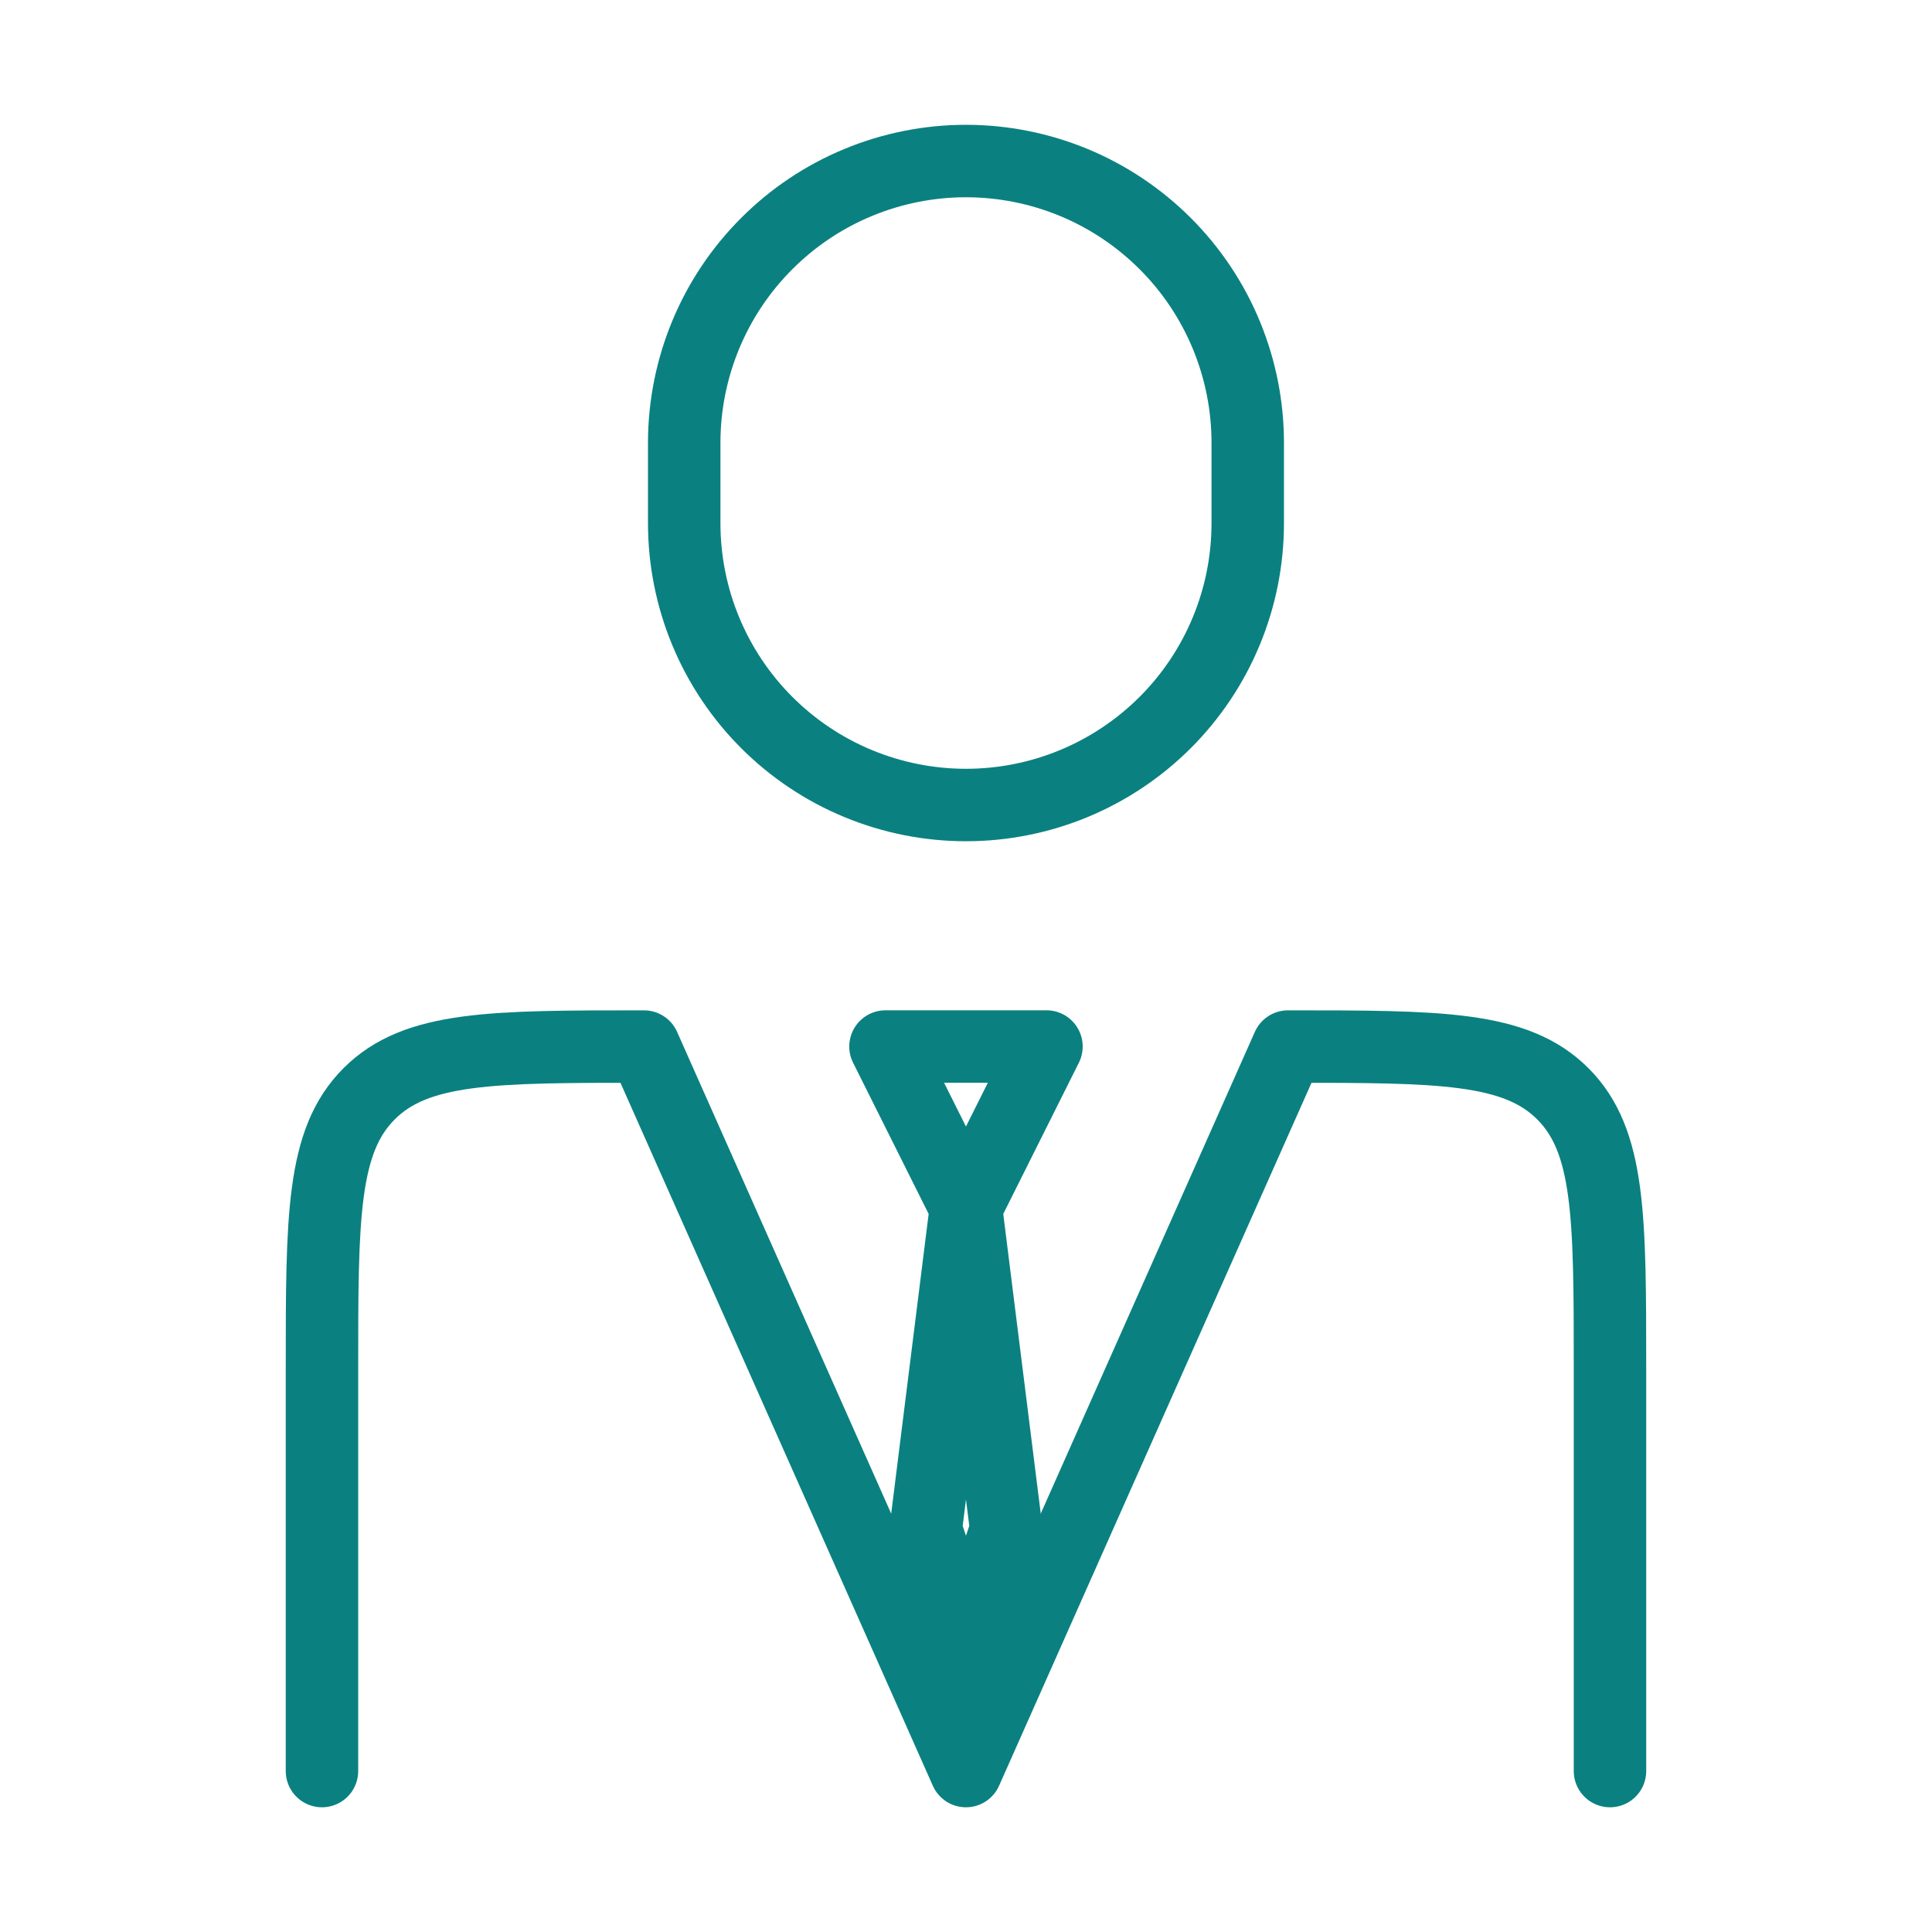
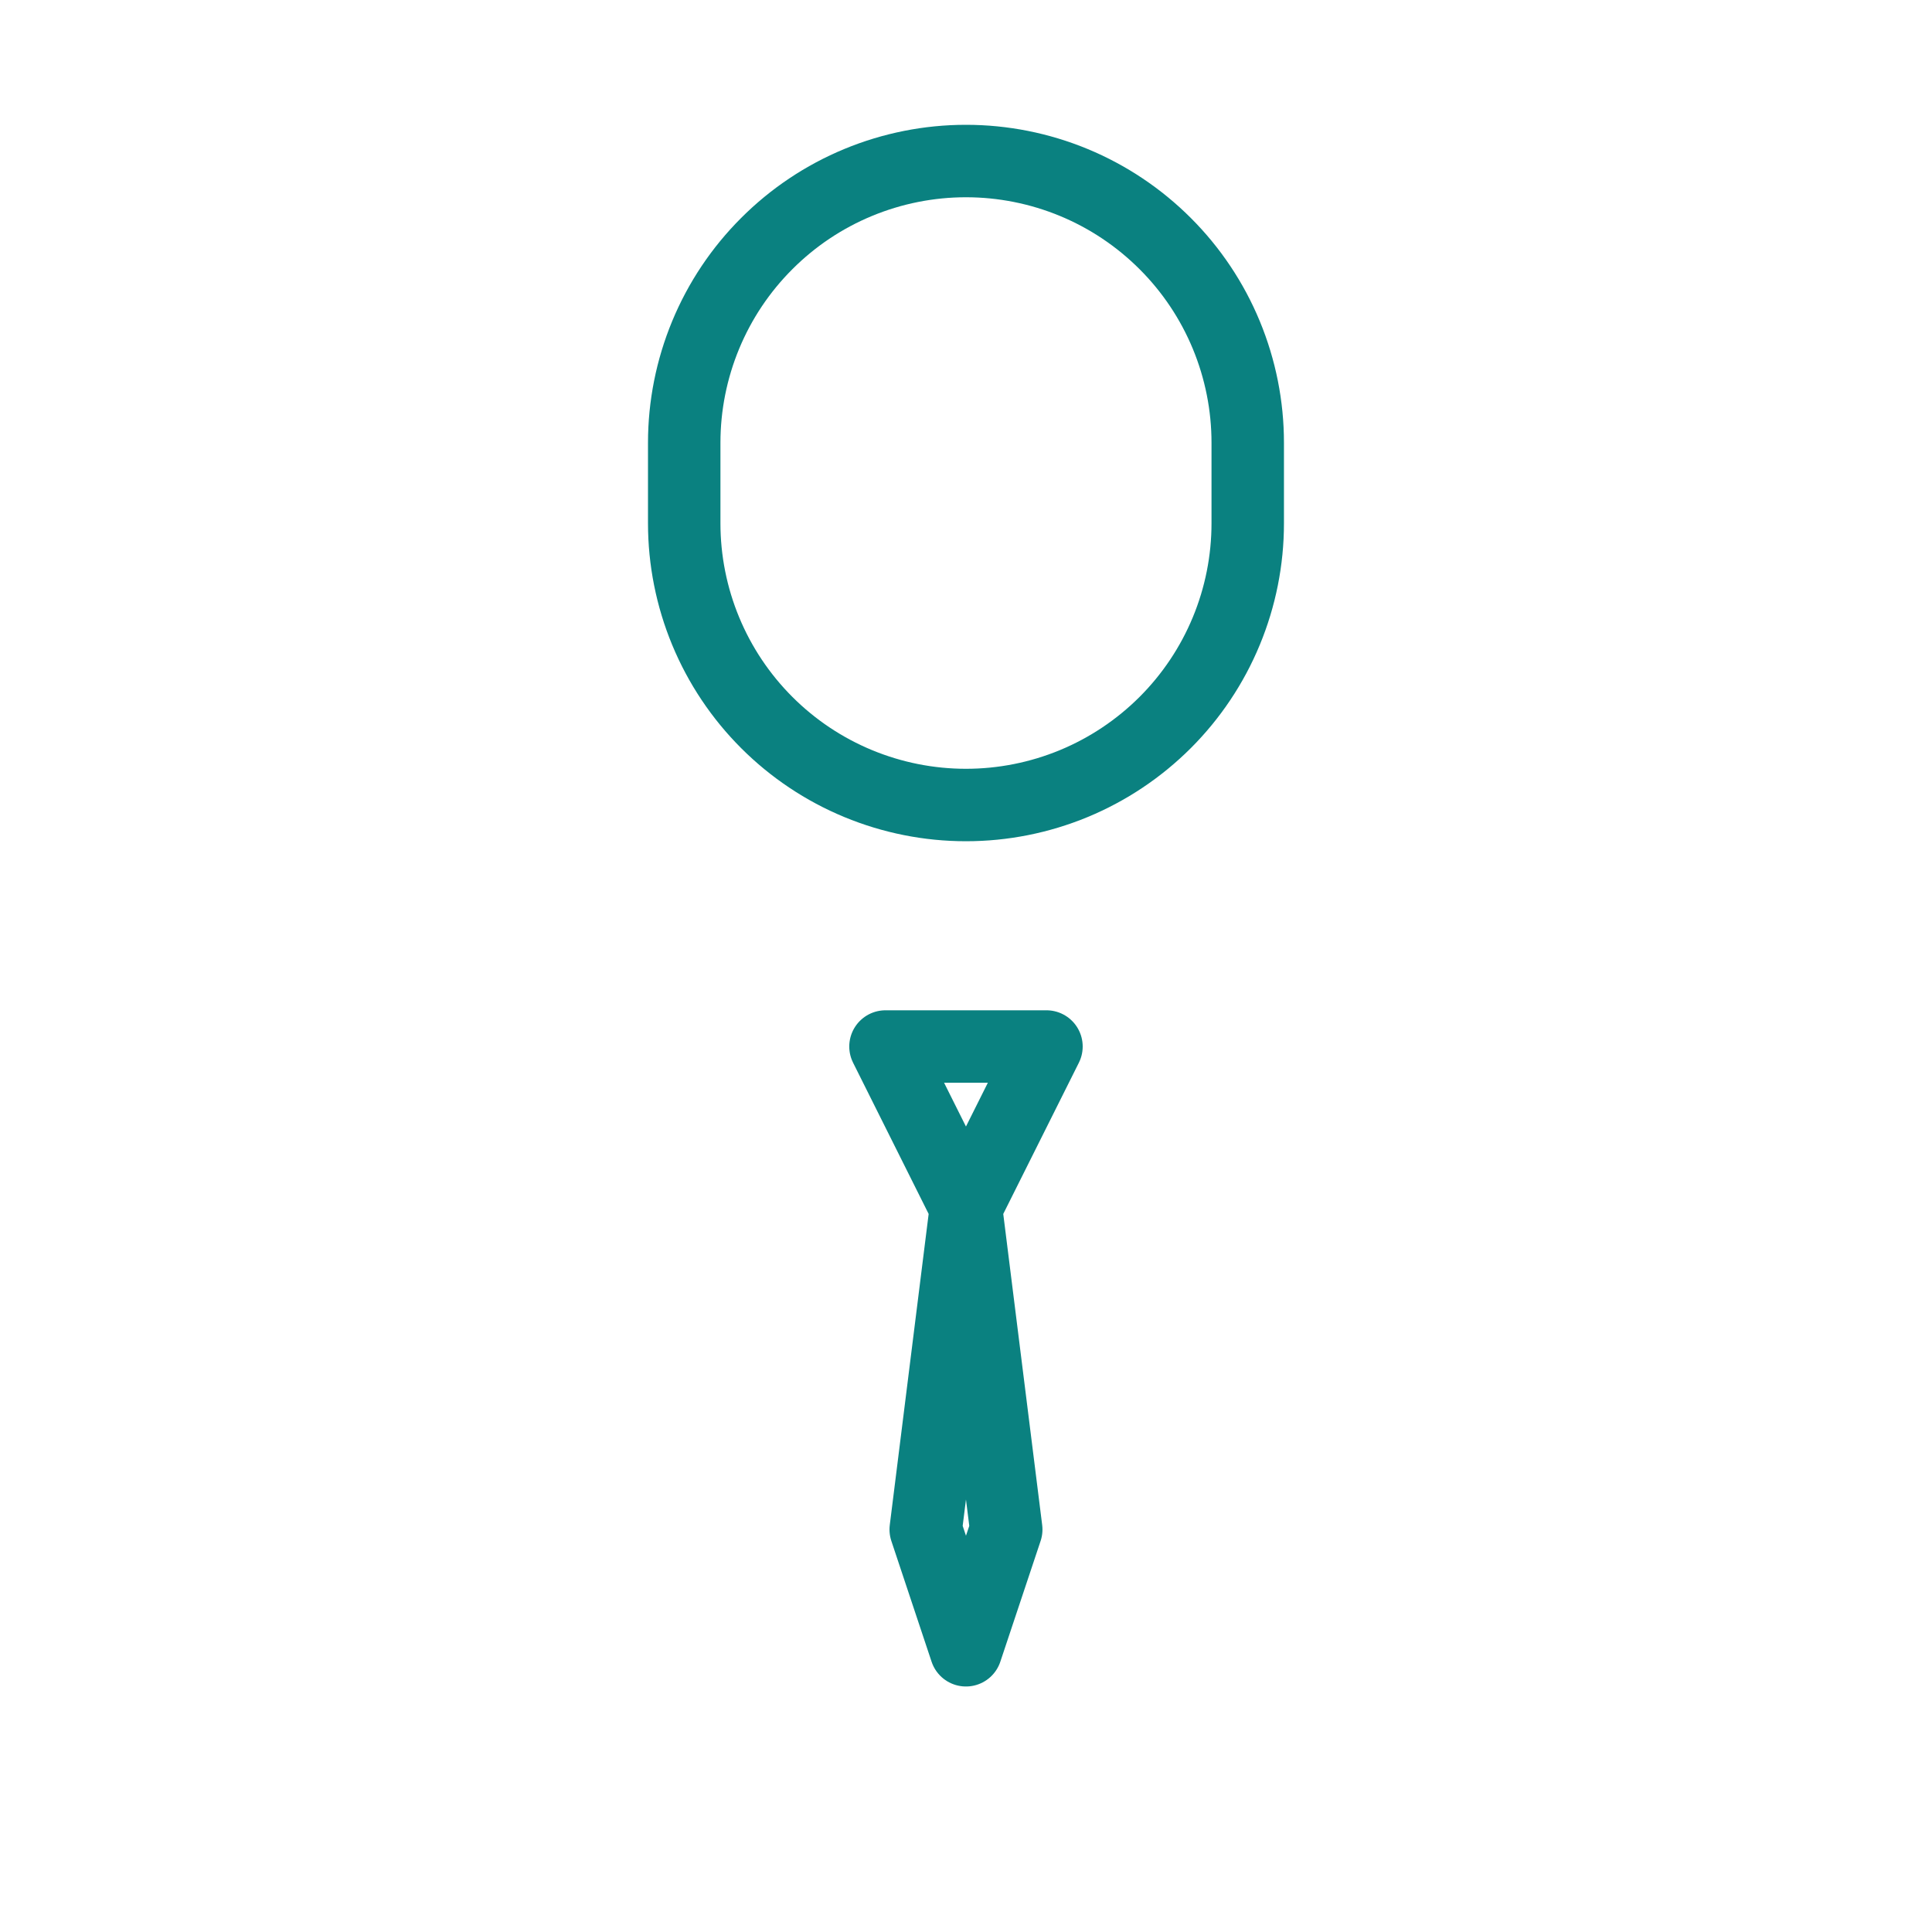
<svg xmlns="http://www.w3.org/2000/svg" width="40" height="40" viewBox="0 0 40 40" fill="none">
-   <path d="M33.333 36.668V28.335C33.333 25.191 33.333 23.621 32.356 22.645C31.379 21.668 29.809 21.668 26.666 21.668L19.999 36.668L13.333 21.668C10.189 21.668 8.619 21.668 7.643 22.645C6.666 23.621 6.666 25.191 6.666 28.335V36.668" stroke="#0A8180" stroke-width="1.5" stroke-linecap="round" stroke-linejoin="round" />
  <path d="M19.999 25.001L19.166 31.667L19.999 34.167L20.833 31.667L19.999 25.001ZM19.999 25.001L18.333 21.667H21.666L19.999 25.001ZM25.833 10.834V9.167C25.833 8.401 25.682 7.643 25.389 6.935C25.096 6.227 24.666 5.584 24.124 5.043C23.582 4.501 22.939 4.071 22.232 3.778C21.524 3.485 20.765 3.334 19.999 3.334C19.233 3.334 18.475 3.485 17.767 3.778C17.059 4.071 16.416 4.501 15.875 5.043C15.333 5.584 14.903 6.227 14.61 6.935C14.317 7.643 14.166 8.401 14.166 9.167V10.834C14.166 11.6 14.317 12.359 14.61 13.066C14.903 13.774 15.333 14.417 15.875 14.959C16.416 15.5 17.059 15.93 17.767 16.223C18.475 16.516 19.233 16.667 19.999 16.667C20.765 16.667 21.524 16.516 22.232 16.223C22.939 15.93 23.582 15.5 24.124 14.959C24.666 14.417 25.096 13.774 25.389 13.066C25.682 12.359 25.833 11.6 25.833 10.834Z" stroke="#0A8180" stroke-width="1.5" stroke-linecap="round" stroke-linejoin="round" />
</svg>